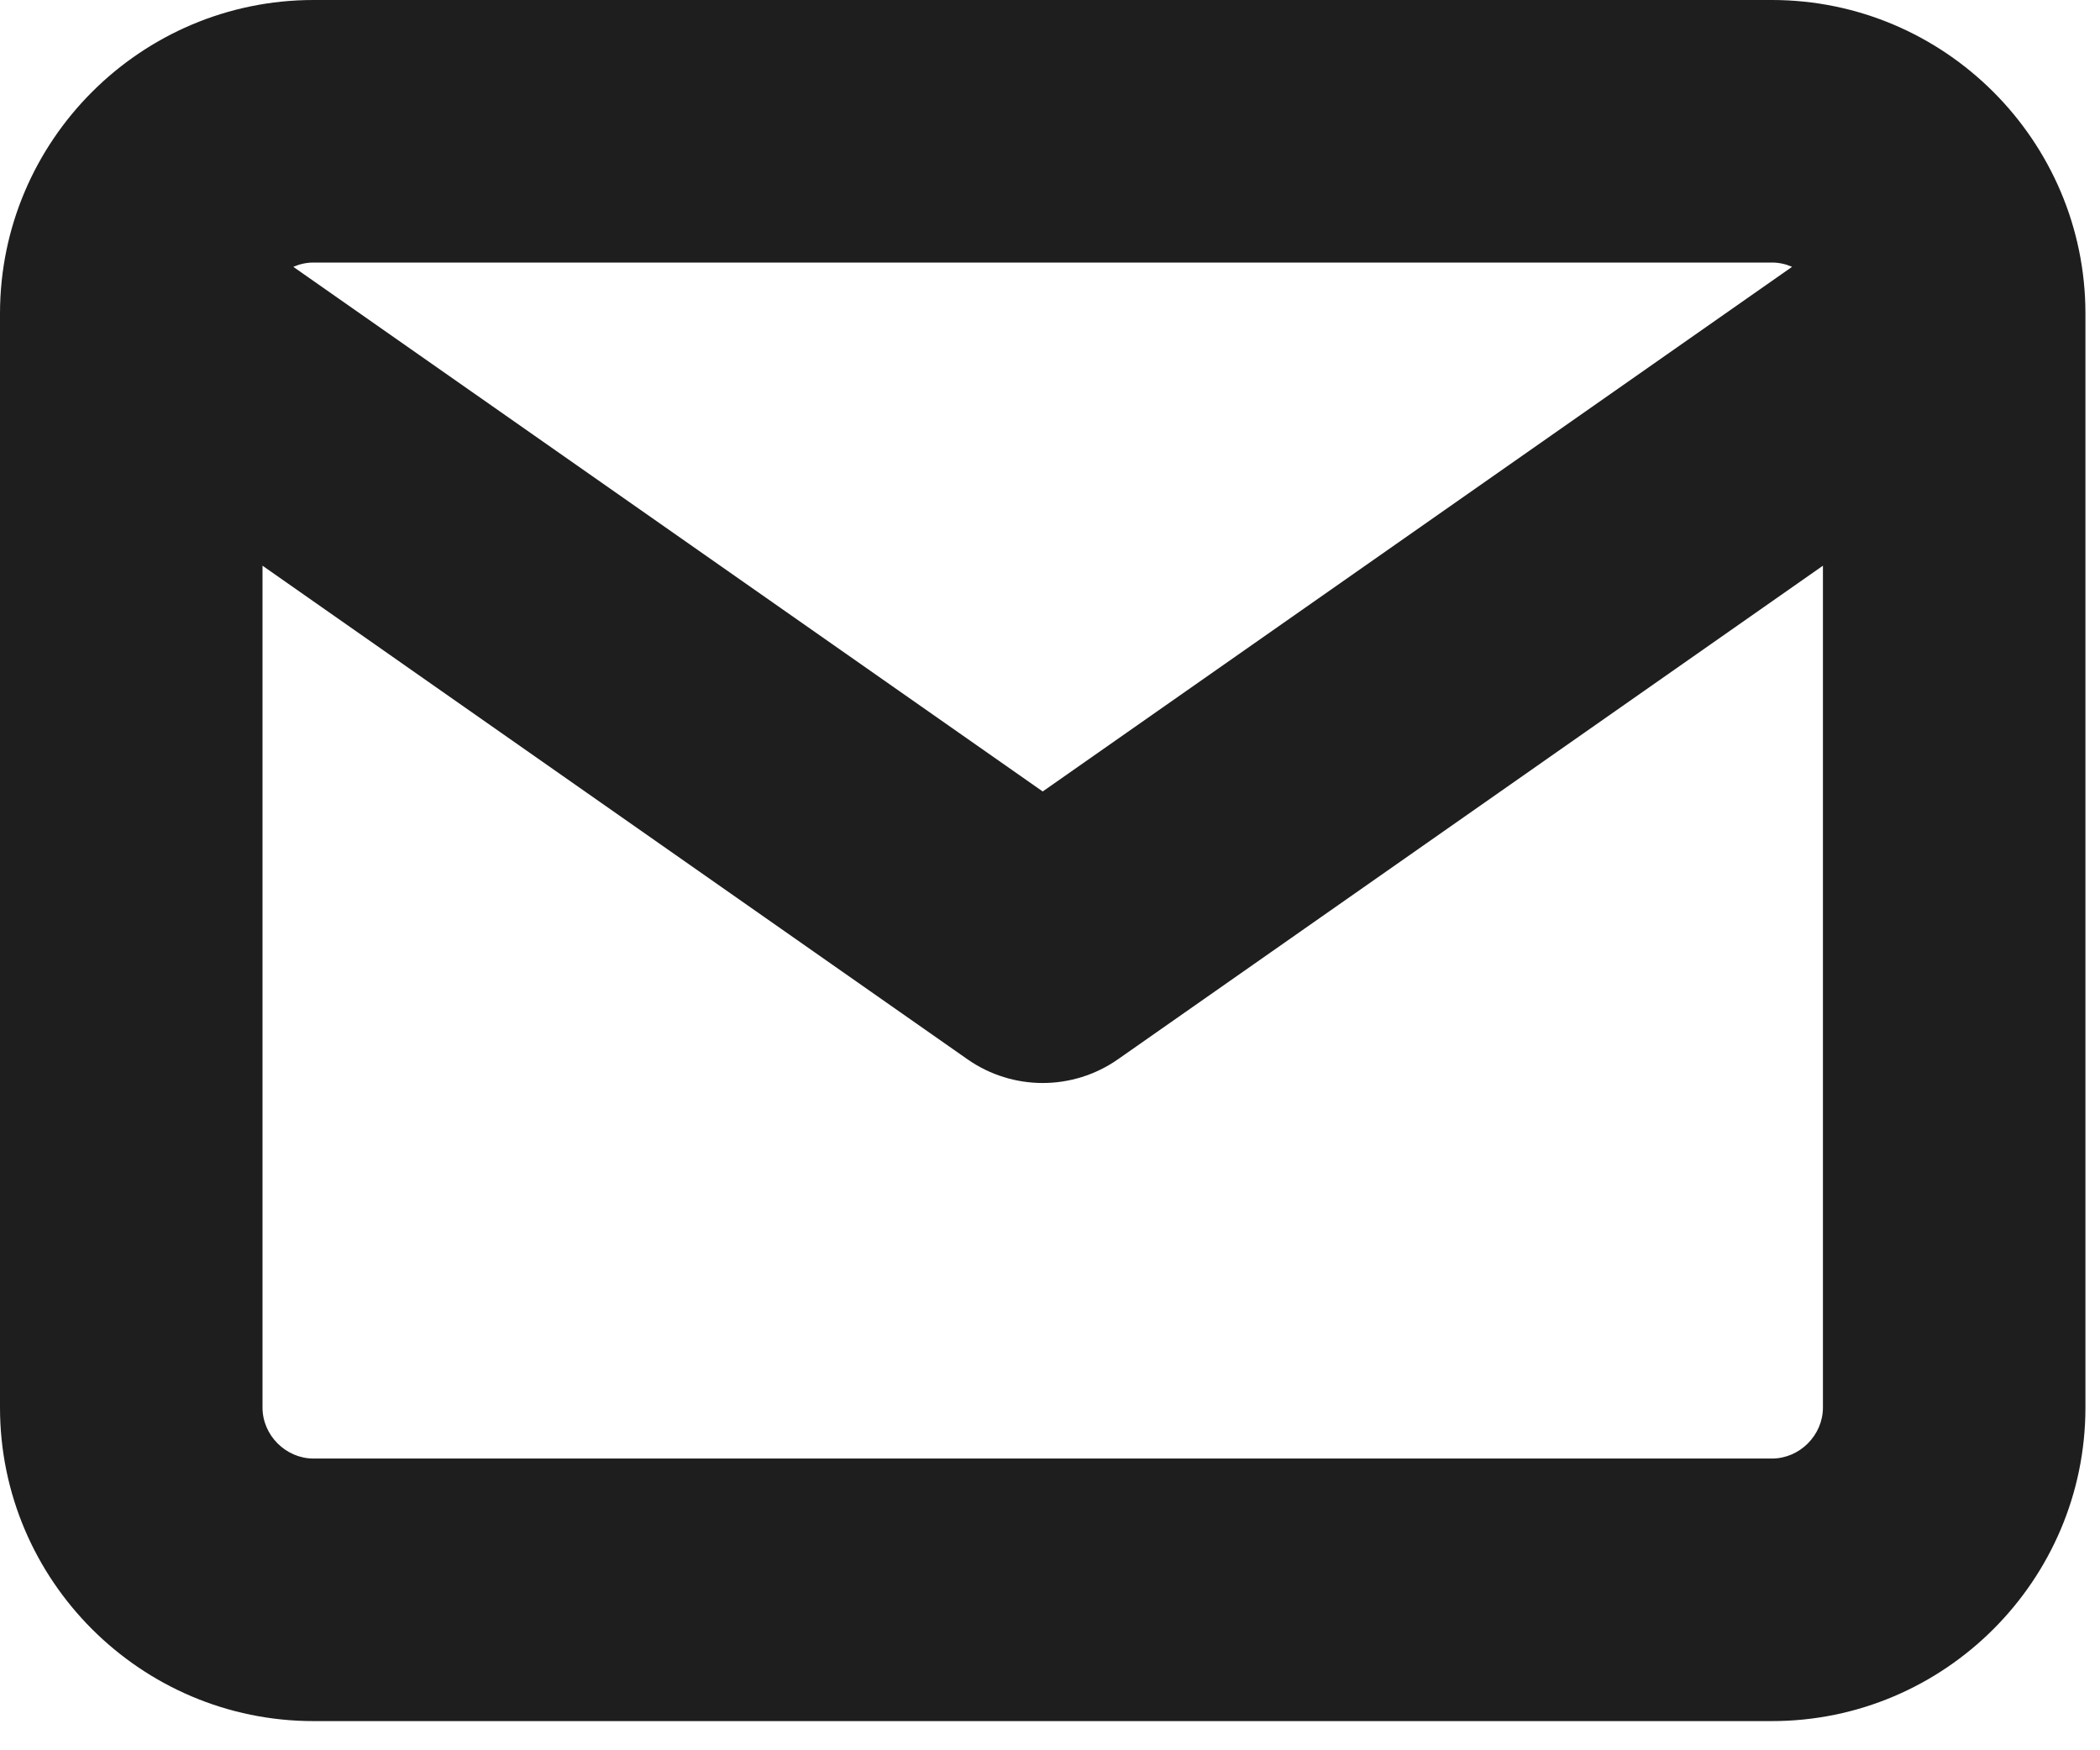
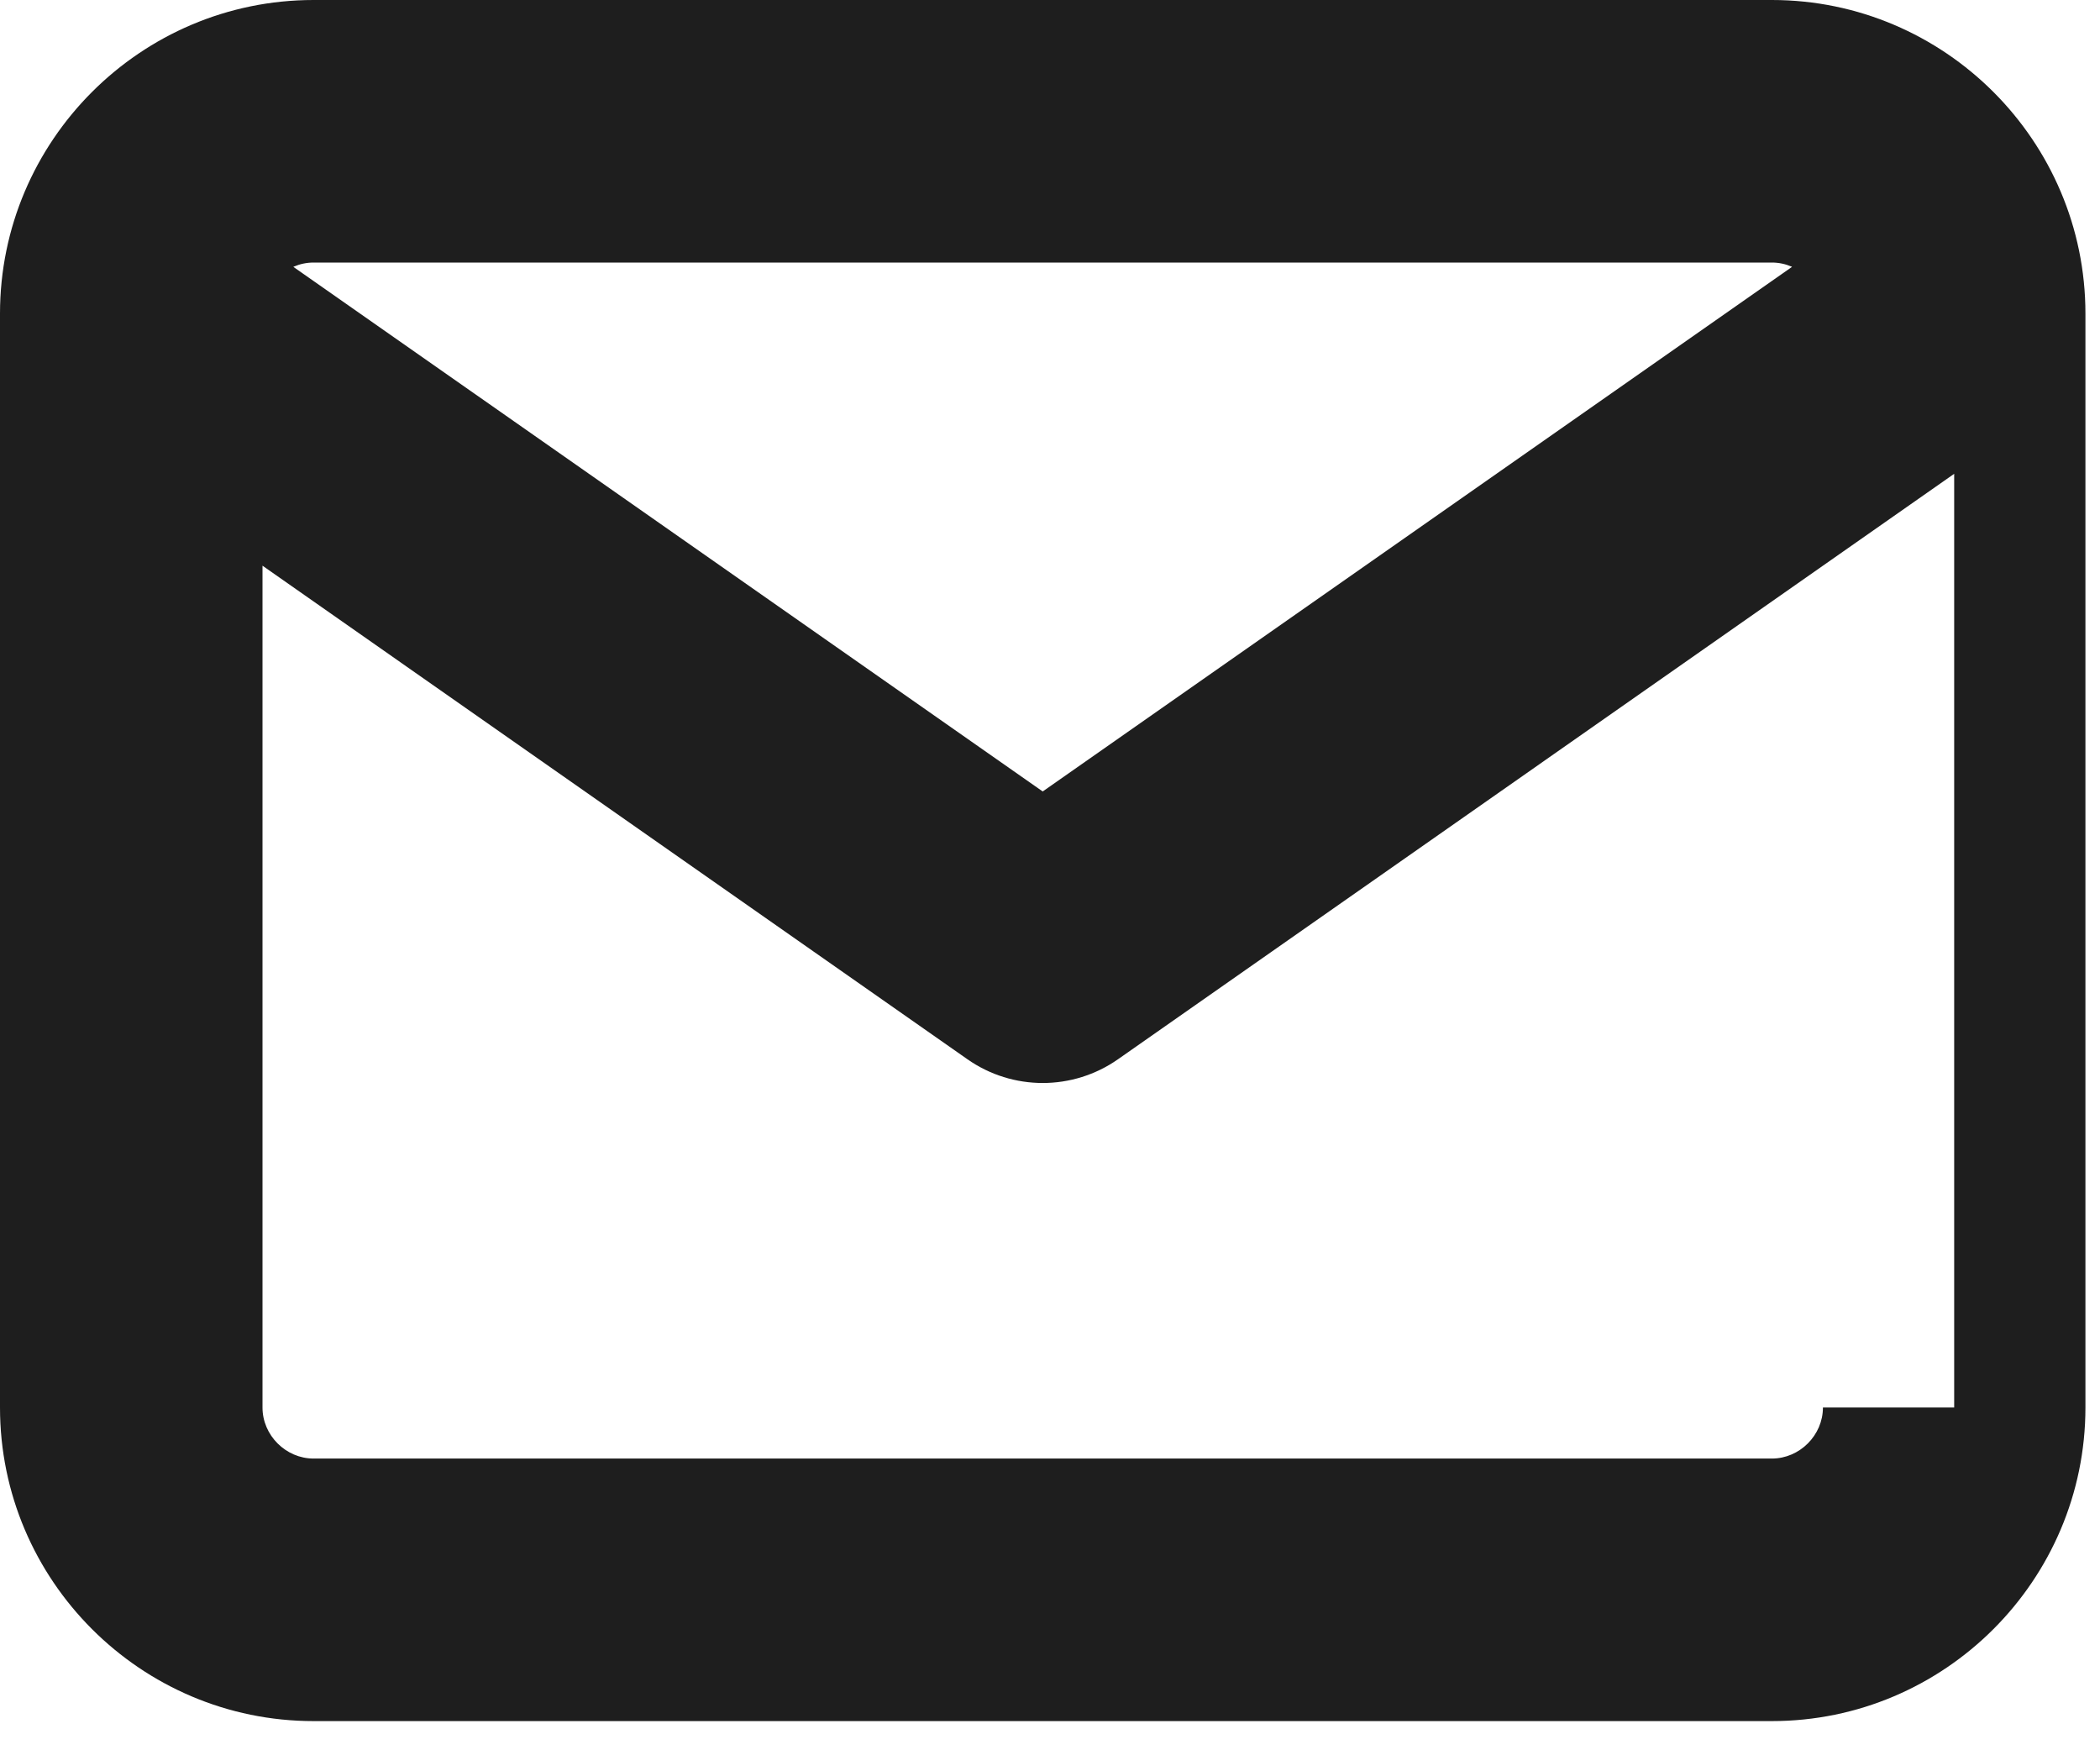
<svg xmlns="http://www.w3.org/2000/svg" fill="none" height="100%" overflow="visible" preserveAspectRatio="none" style="display: block;" viewBox="0 0 48 40" width="100%">
-   <path d="M23.833 21.75L22.113 24.208C23.146 24.931 24.521 24.931 25.554 24.208L23.833 21.75ZM7.167 3V6H40.5V3V0H7.167V3ZM40.5 3V6C41.135 6 41.667 6.532 41.667 7.167H44.667H47.667C47.667 3.218 44.449 0 40.5 0V3ZM44.667 7.167H41.667V32.167H44.667H47.667V7.167H44.667ZM44.667 32.167H41.667C41.667 32.801 41.135 33.333 40.5 33.333V36.333V39.333C44.449 39.333 47.667 36.115 47.667 32.167H44.667ZM40.5 36.333V33.333H7.167V36.333V39.333H40.5V36.333ZM7.167 36.333V33.333C6.532 33.333 6 32.801 6 32.167H3H0C0 36.115 3.218 39.333 7.167 39.333V36.333ZM3 32.167H6V7.167H3H0V32.167H3ZM3 7.167H6C6 6.532 6.532 6 7.167 6V3V0C3.218 0 0 3.218 0 7.167H3ZM44.667 7.167L42.946 4.709L22.113 19.292L23.833 21.75L25.554 24.208L46.387 9.624L44.667 7.167ZM23.833 21.75L25.554 19.292L4.72 4.709L3 7.167L1.28 9.624L22.113 24.208L23.833 21.75Z" fill="#1E1E1E" id="Icon" />
+   <path d="M23.833 21.75L22.113 24.208C23.146 24.931 24.521 24.931 25.554 24.208L23.833 21.75ZM7.167 3V6H40.5V3V0H7.167V3ZM40.5 3V6C41.135 6 41.667 6.532 41.667 7.167H44.667H47.667C47.667 3.218 44.449 0 40.5 0V3ZM44.667 7.167V32.167H44.667H47.667V7.167H44.667ZM44.667 32.167H41.667C41.667 32.801 41.135 33.333 40.5 33.333V36.333V39.333C44.449 39.333 47.667 36.115 47.667 32.167H44.667ZM40.5 36.333V33.333H7.167V36.333V39.333H40.5V36.333ZM7.167 36.333V33.333C6.532 33.333 6 32.801 6 32.167H3H0C0 36.115 3.218 39.333 7.167 39.333V36.333ZM3 32.167H6V7.167H3H0V32.167H3ZM3 7.167H6C6 6.532 6.532 6 7.167 6V3V0C3.218 0 0 3.218 0 7.167H3ZM44.667 7.167L42.946 4.709L22.113 19.292L23.833 21.75L25.554 24.208L46.387 9.624L44.667 7.167ZM23.833 21.75L25.554 19.292L4.72 4.709L3 7.167L1.28 9.624L22.113 24.208L23.833 21.75Z" fill="#1E1E1E" id="Icon" />
</svg>